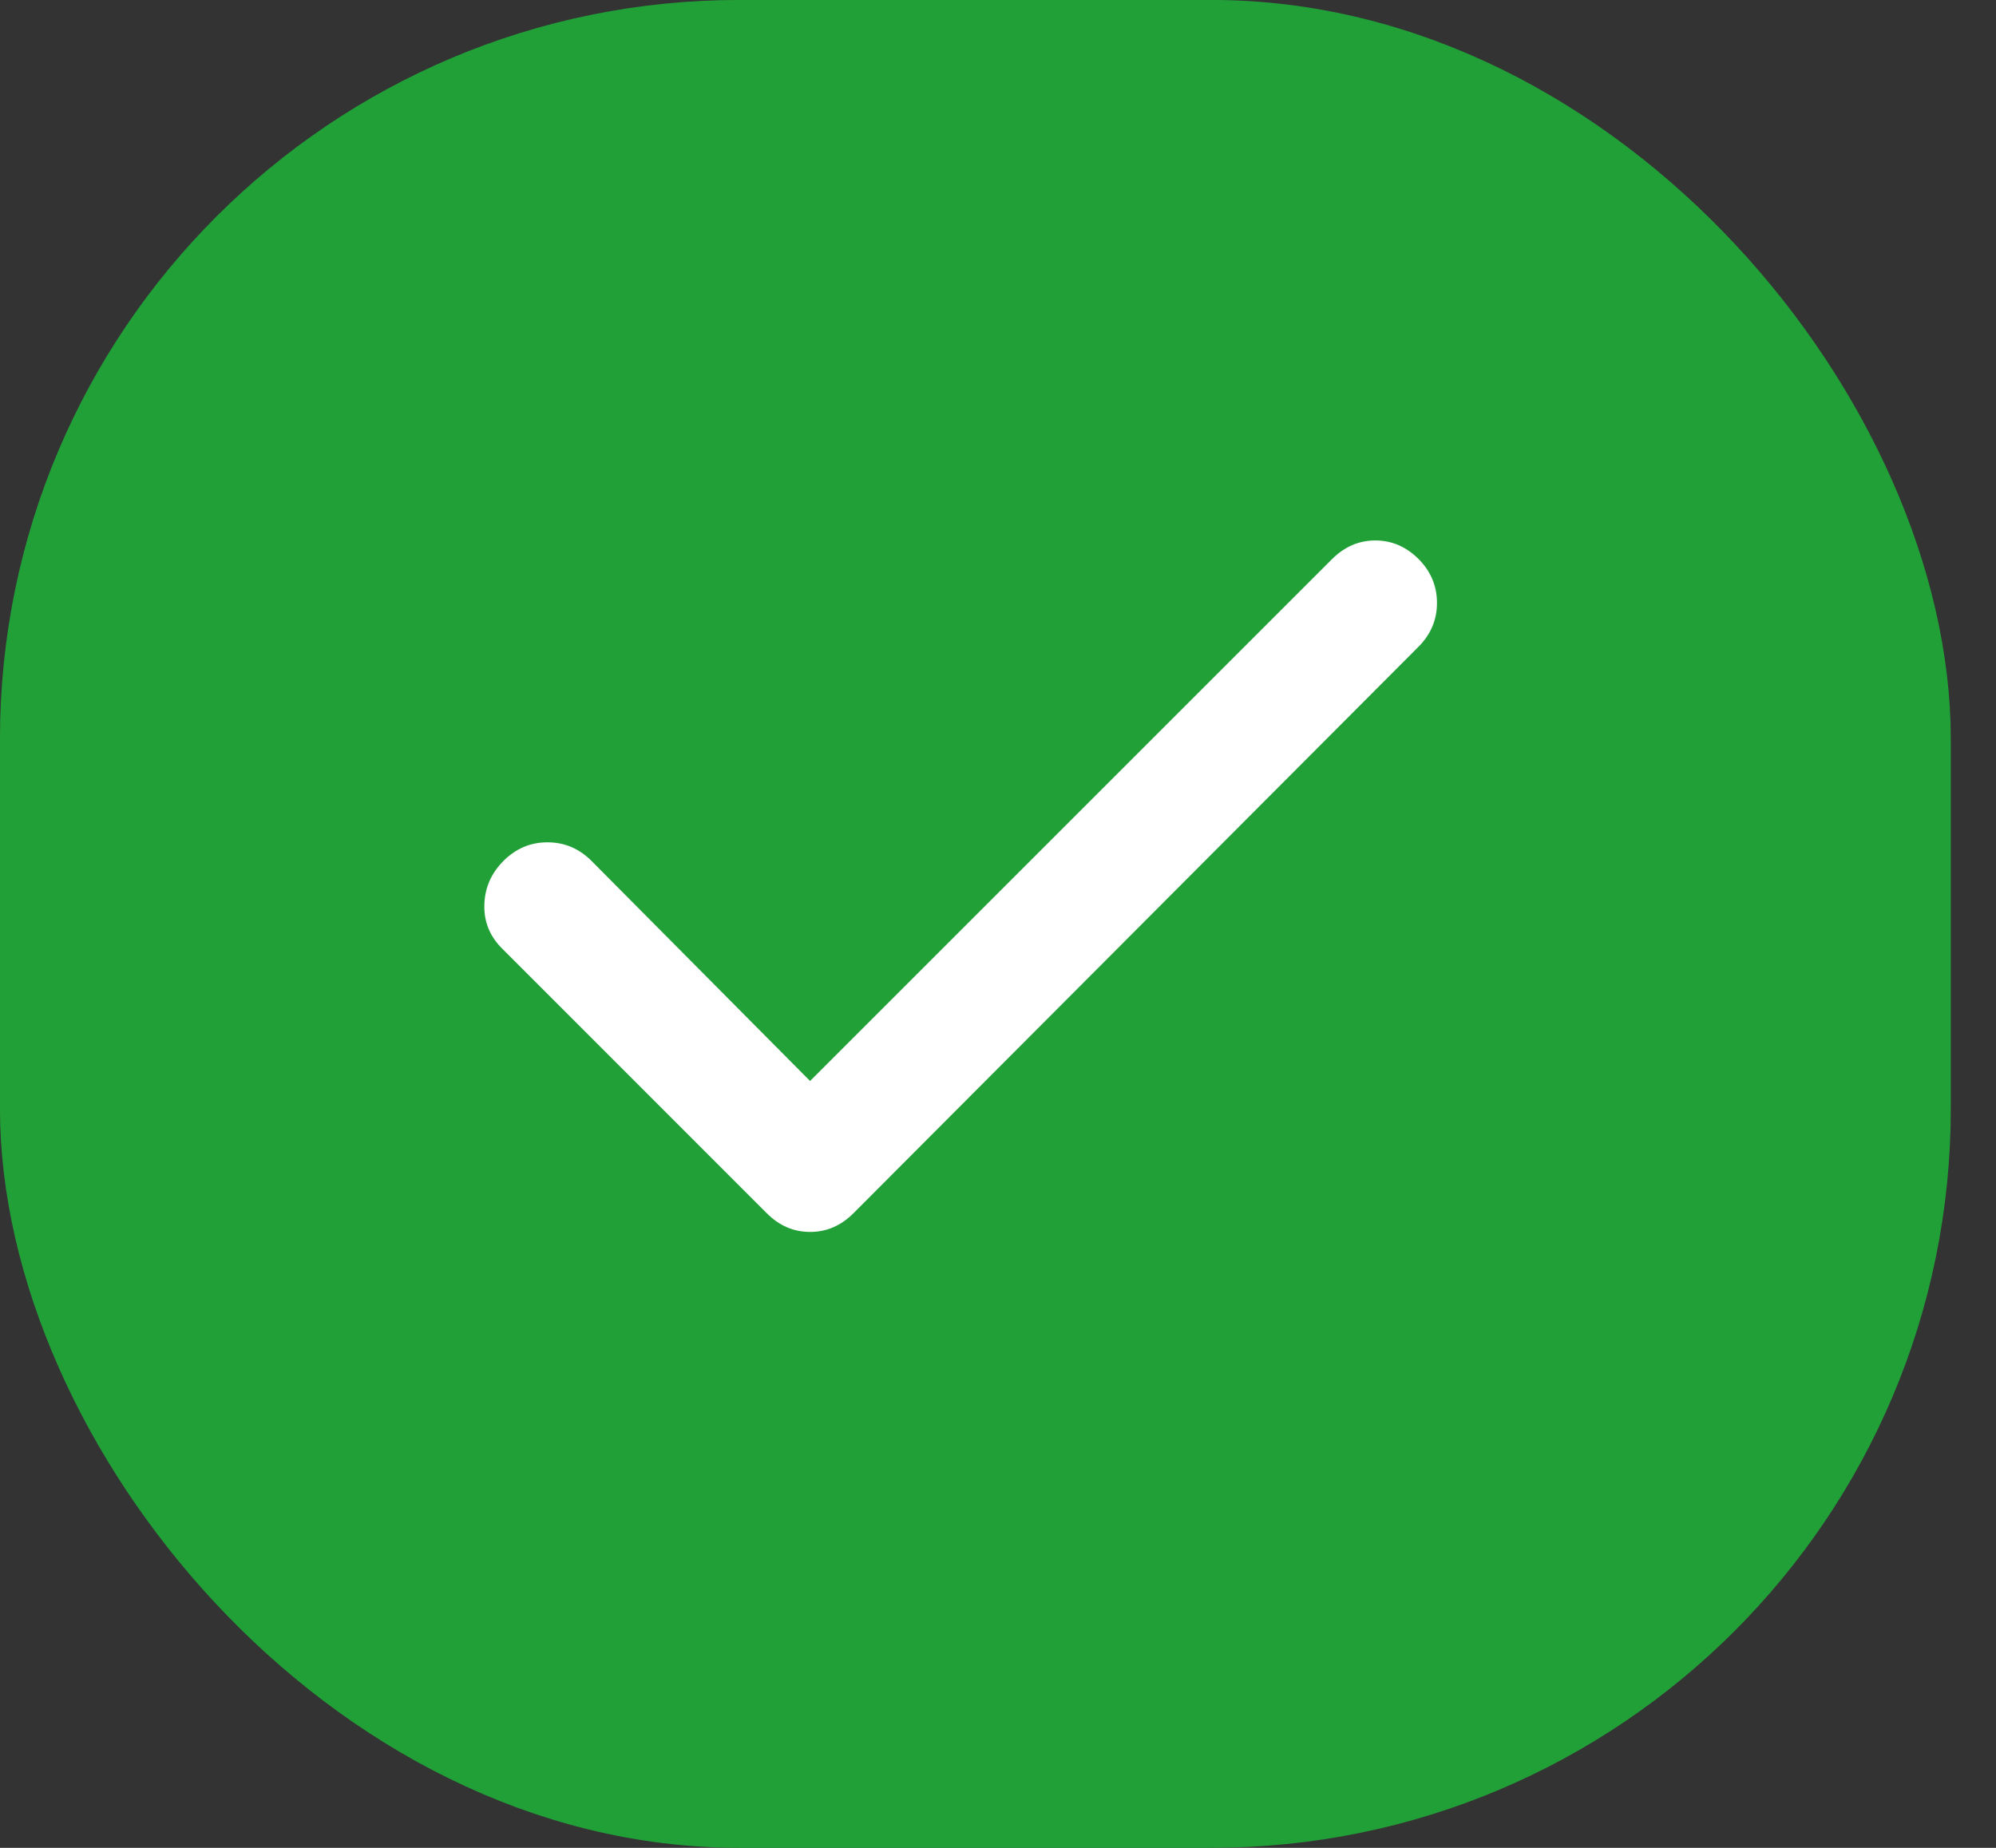
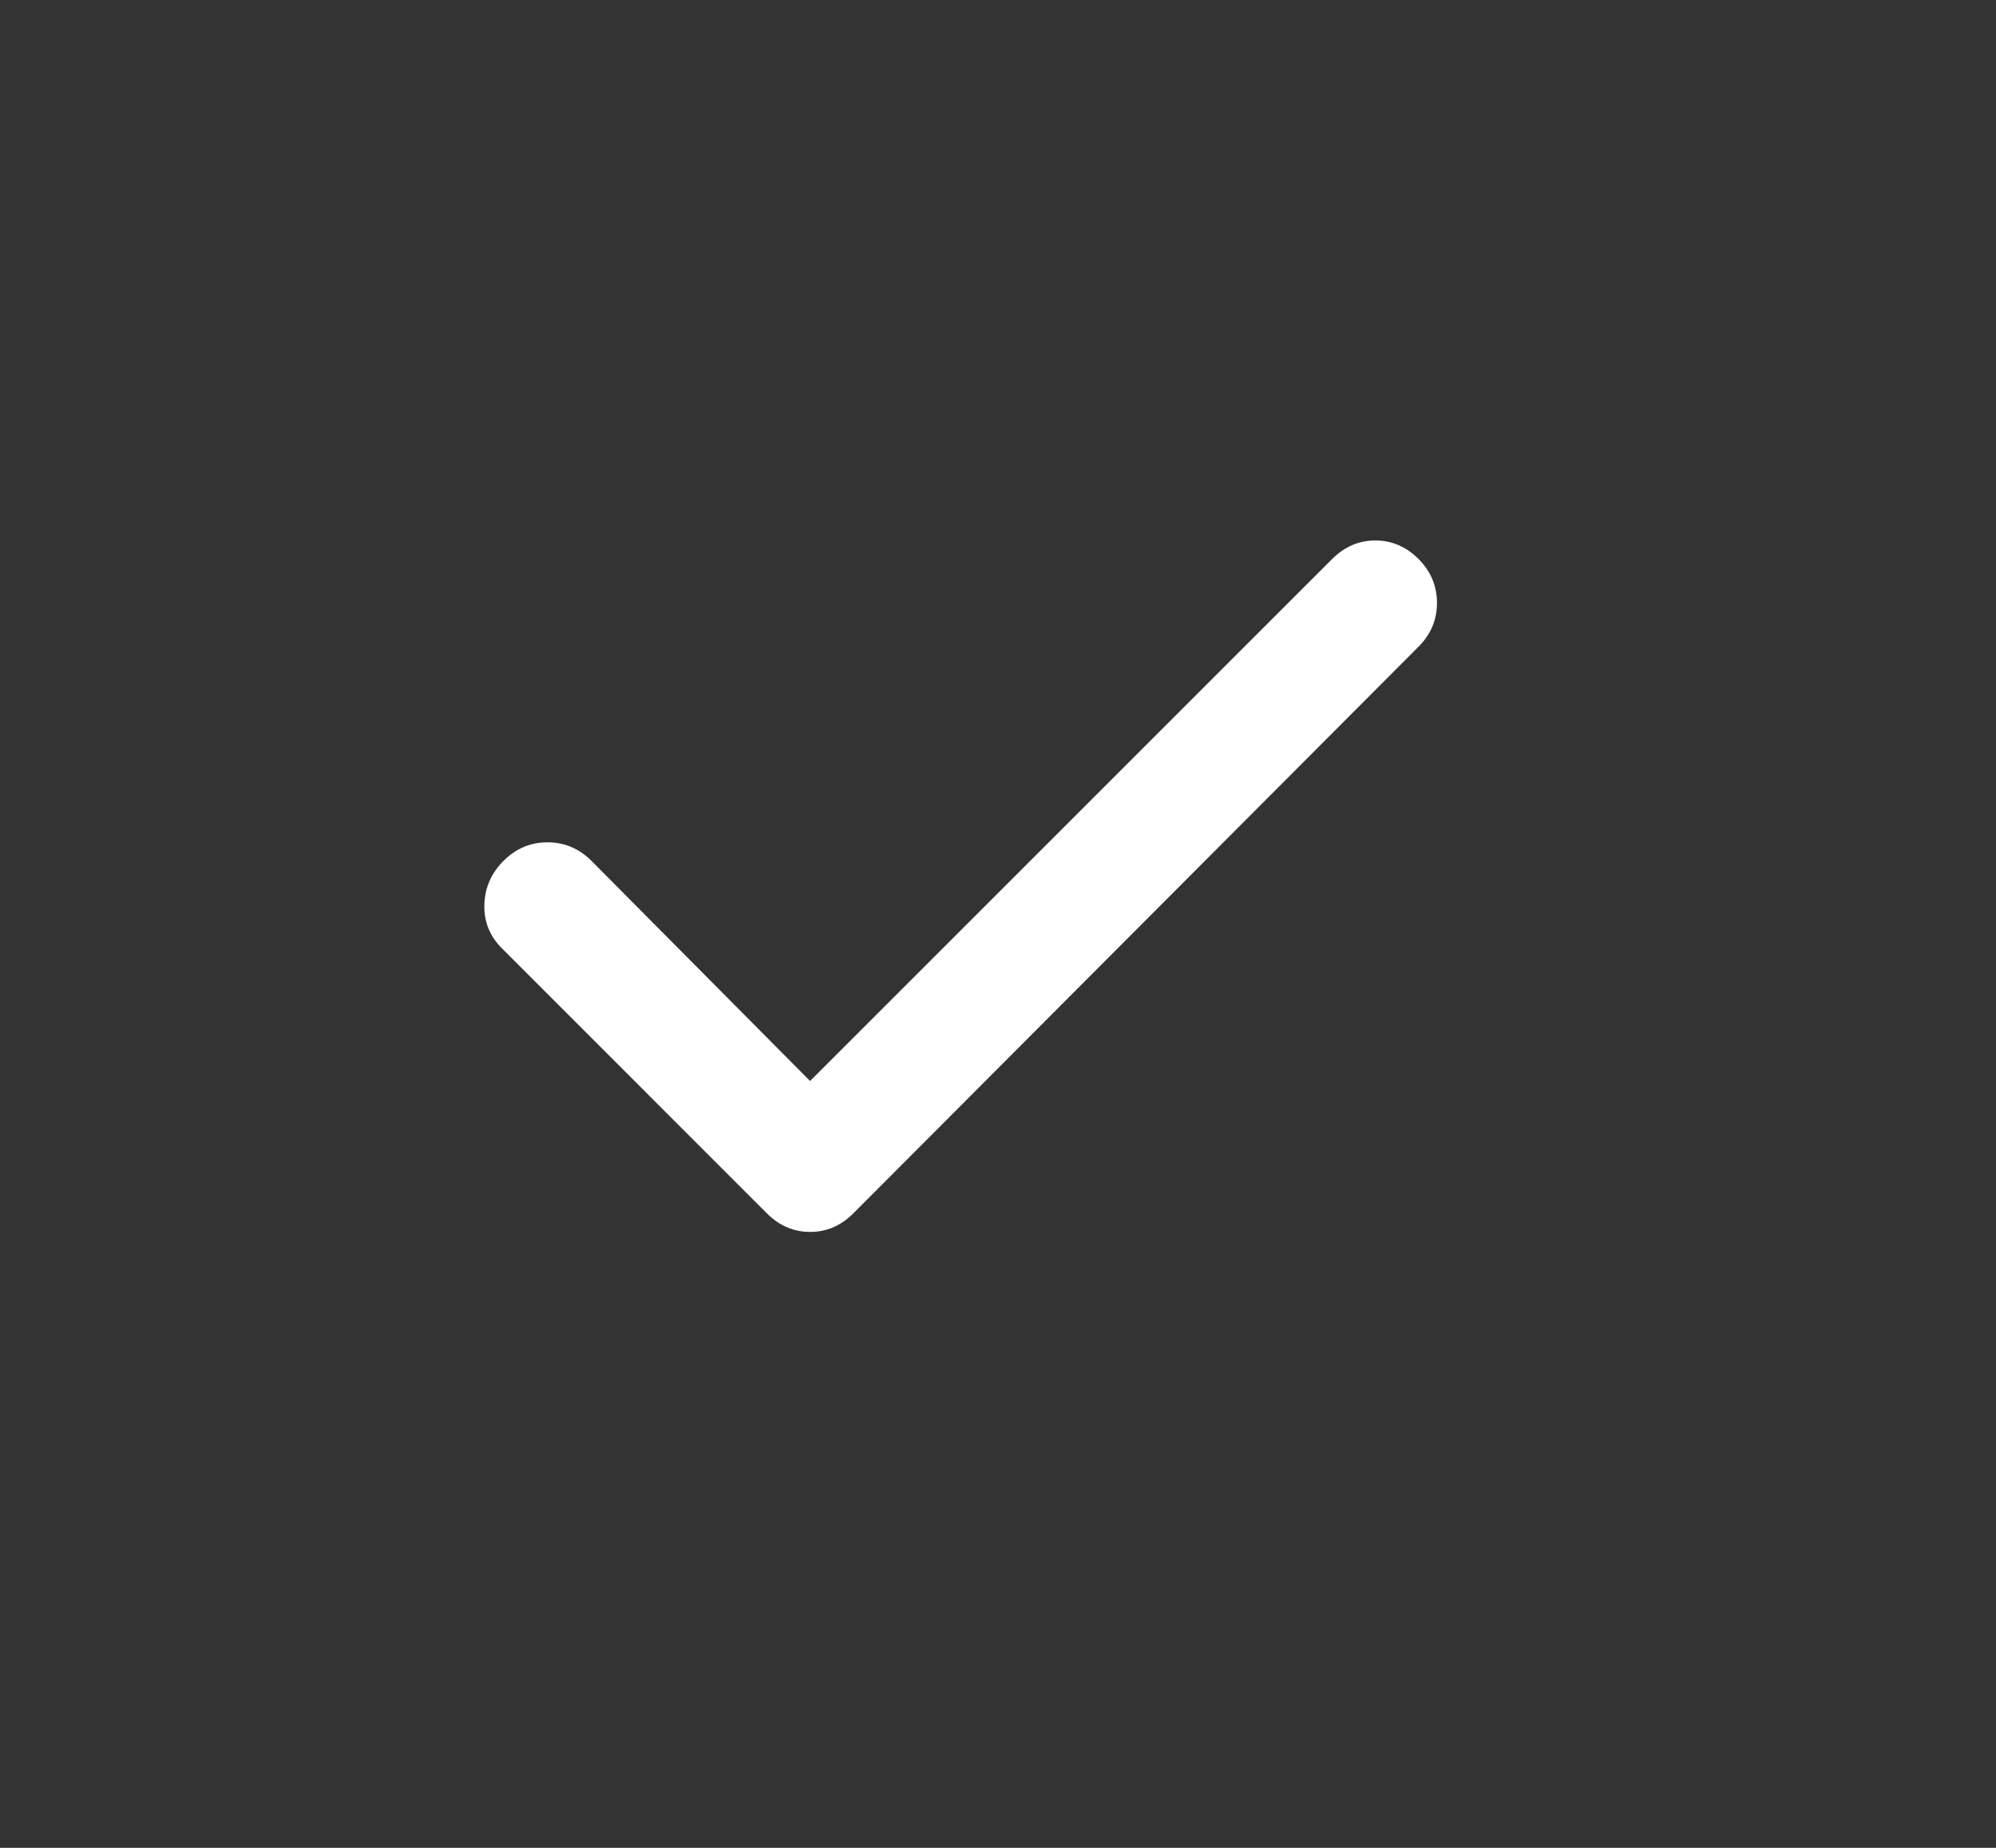
<svg xmlns="http://www.w3.org/2000/svg" width="27" height="25" viewBox="0 0 27 25" fill="none">
  <rect x="0" y="0" width="27" height="25" fill="#333333" stroke="none" />
-   <rect x="0.694" y="0.694" width="25" height="23.611" rx="9.306" fill="#21A038" stroke="#21A038" stroke-width="1.389" />
  <path d="M10.958 14.625L18.021 7.562C18.188 7.396 18.382 7.312 18.604 7.312C18.826 7.312 19.021 7.396 19.188 7.562C19.354 7.729 19.438 7.927 19.438 8.157C19.438 8.386 19.354 8.584 19.188 8.75L11.542 16.417C11.375 16.583 11.181 16.667 10.958 16.667C10.736 16.667 10.542 16.583 10.375 16.417L6.792 12.833C6.625 12.667 6.545 12.469 6.552 12.24C6.558 12.011 6.645 11.813 6.812 11.646C6.98 11.479 7.178 11.395 7.407 11.396C7.636 11.396 7.833 11.48 8 11.646L10.958 14.625Z" fill="white" />
</svg>